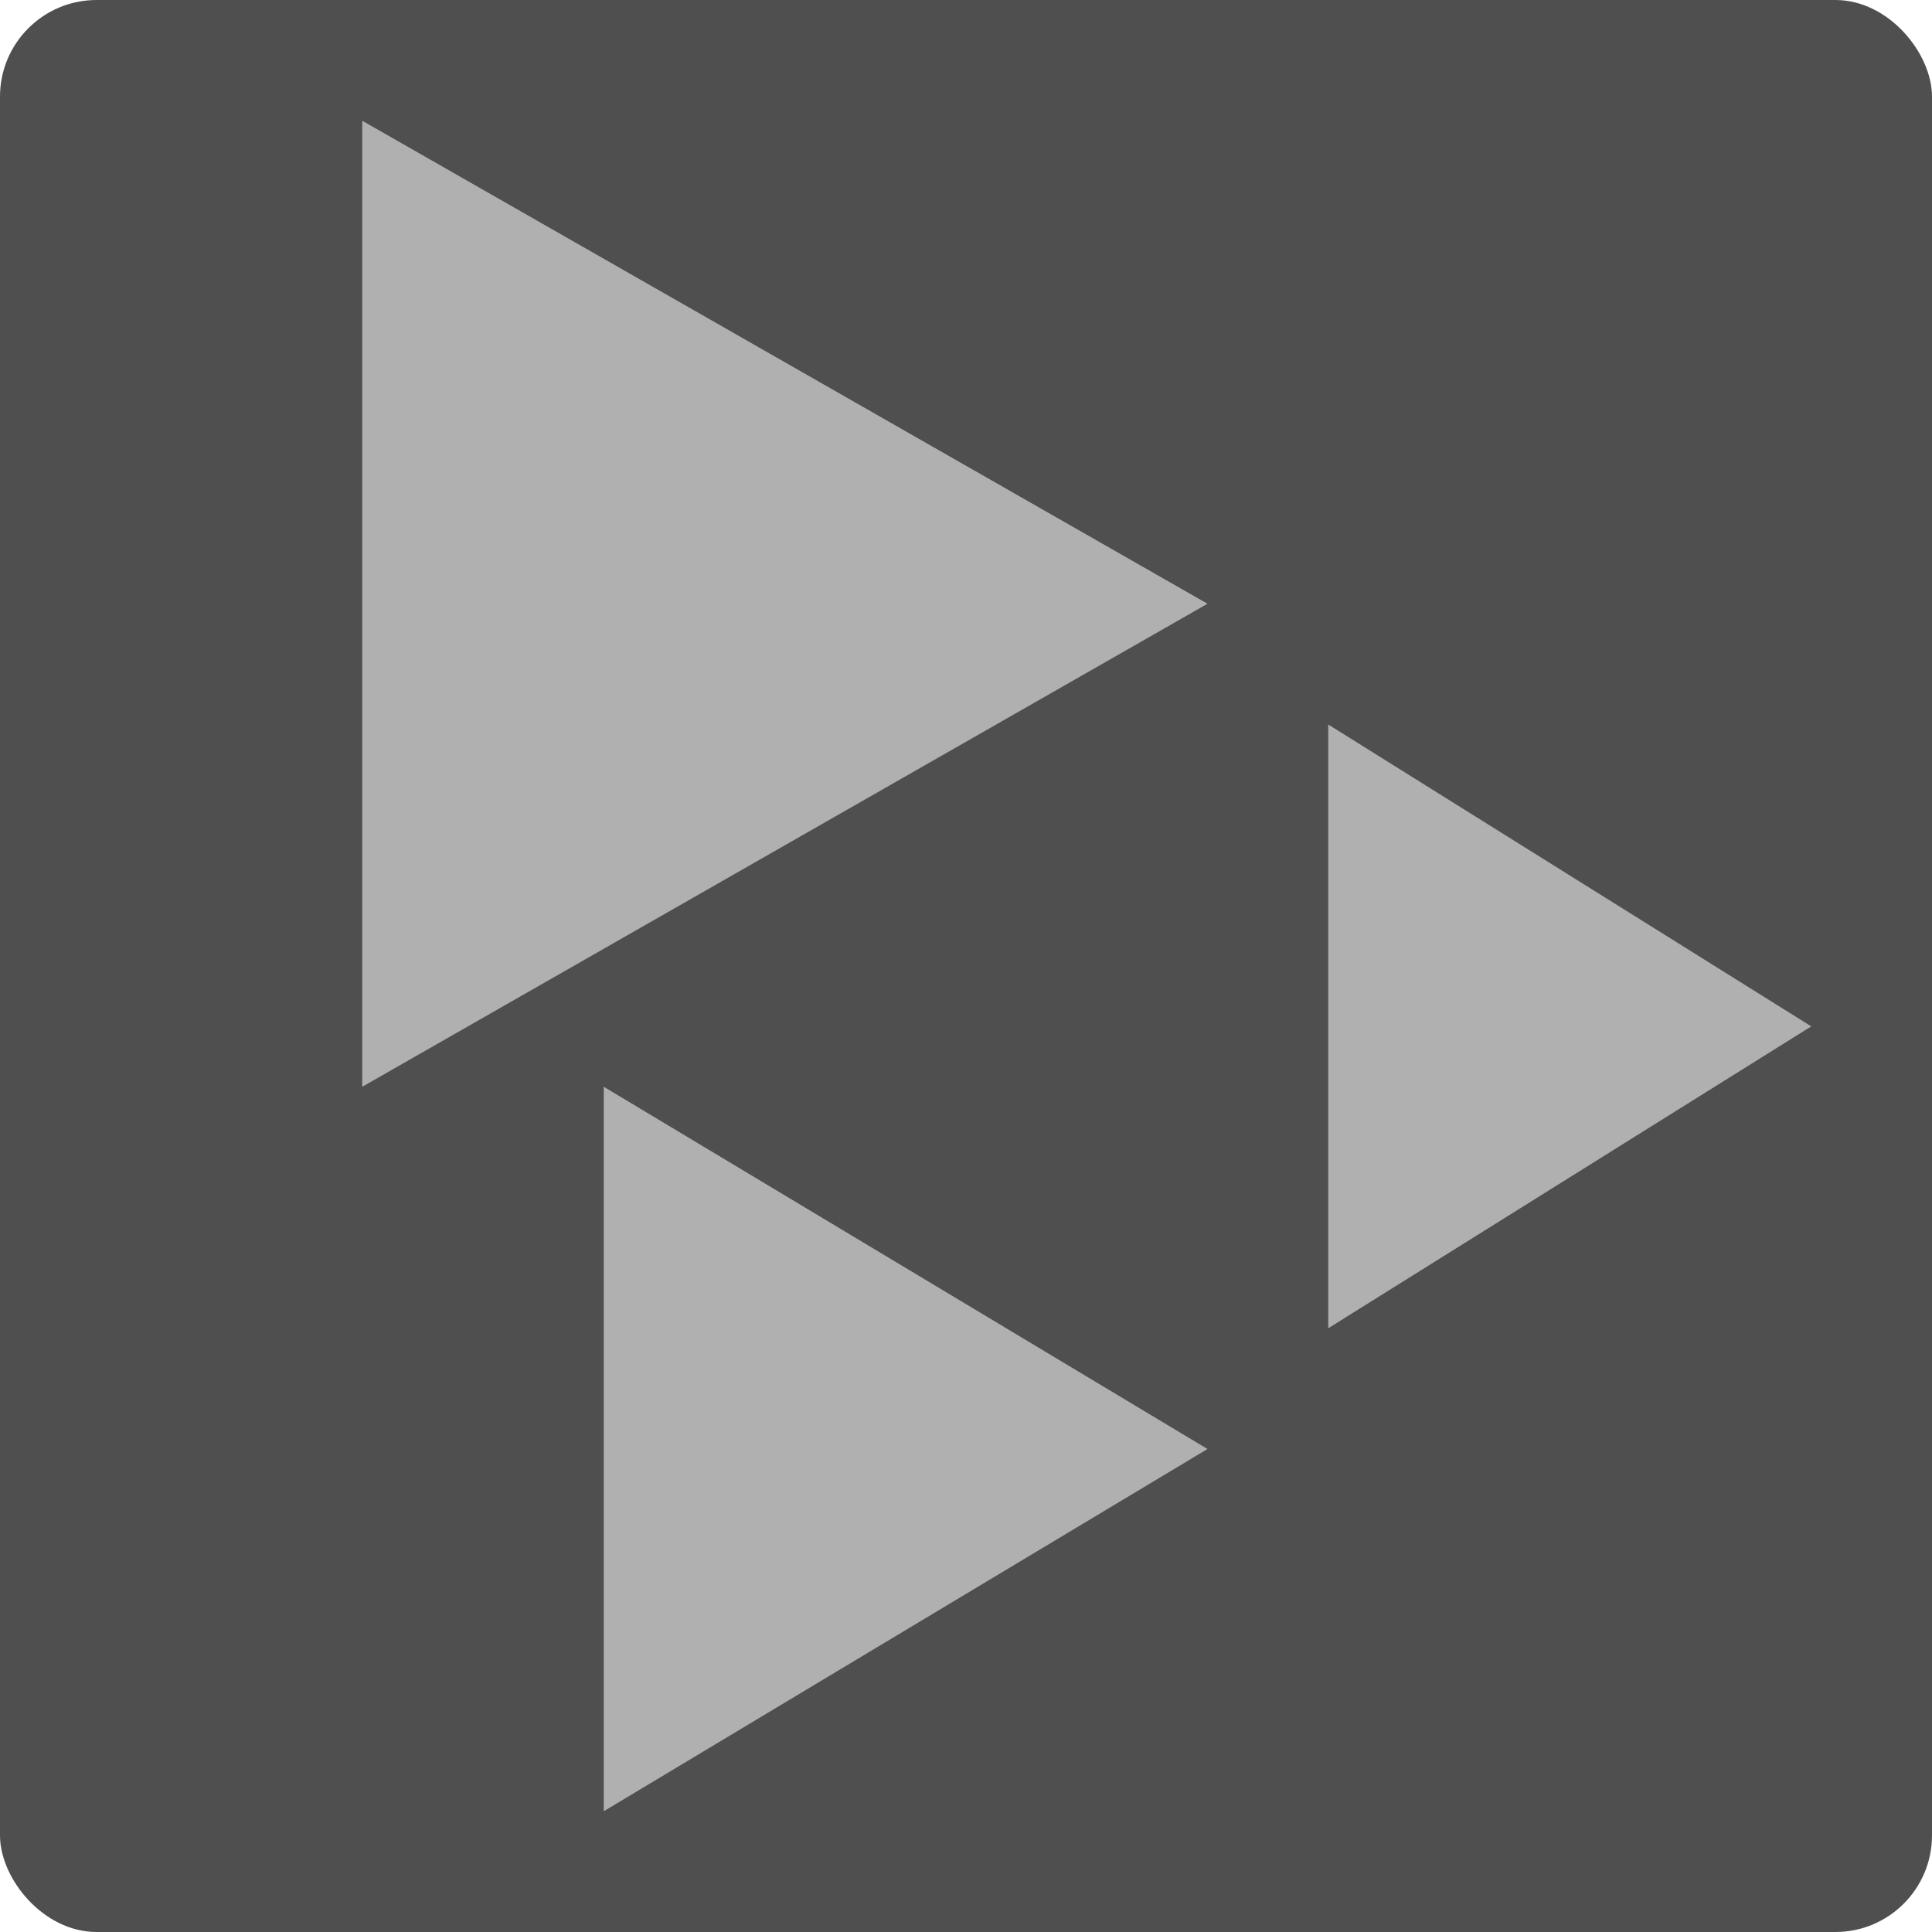
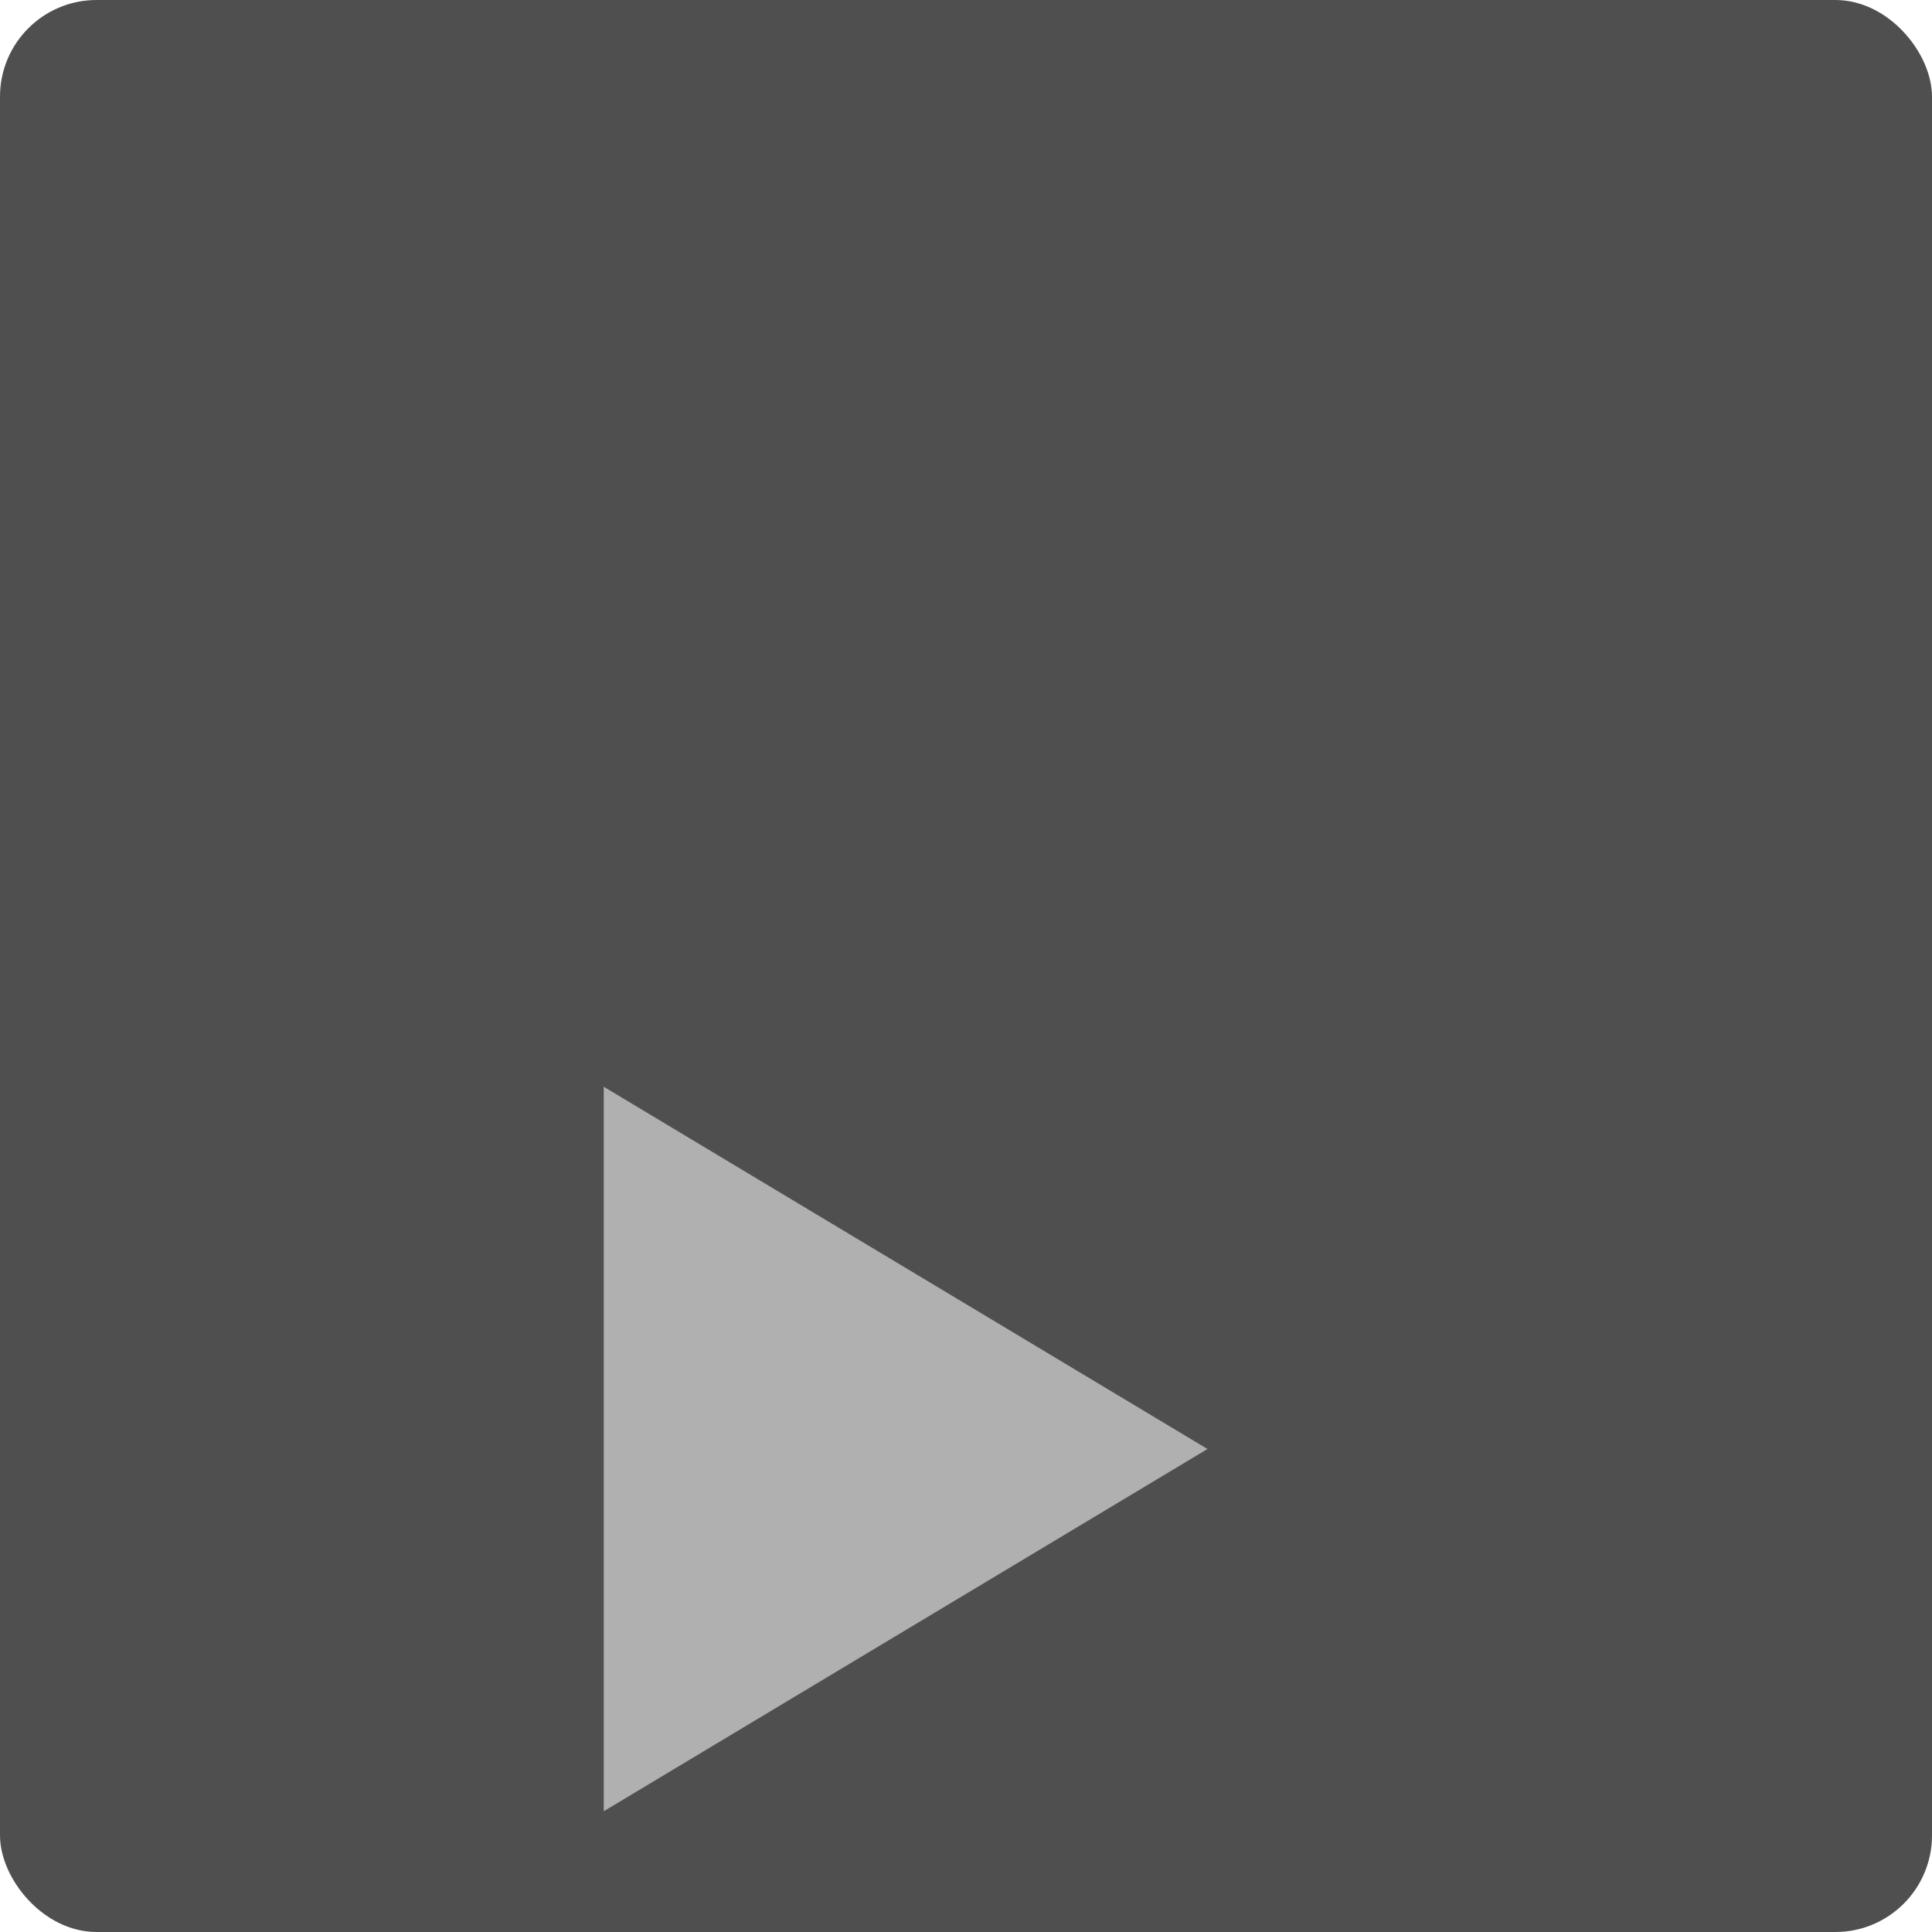
<svg xmlns="http://www.w3.org/2000/svg" width="16" height="16" version="1">
  <rect fill="#4f4f4f" width="16" height="16" x="0" y="0" rx=".8" ry=".8" />
-   <path fill="#b0b0b0" d="m3 1v8l3.5-2 3.5-2-3.5-2-3.5-2z" />
-   <path fill="#b0b0b0" d="m11 6v5l2-1.25 2-1.25-2-1.25-2-1.25z" />
  <path fill="#b0b0b0" d="m5 9v6l2.5-1.5 2.5-1.5-2.5-1.5-2.5-1.5z" />
</svg>